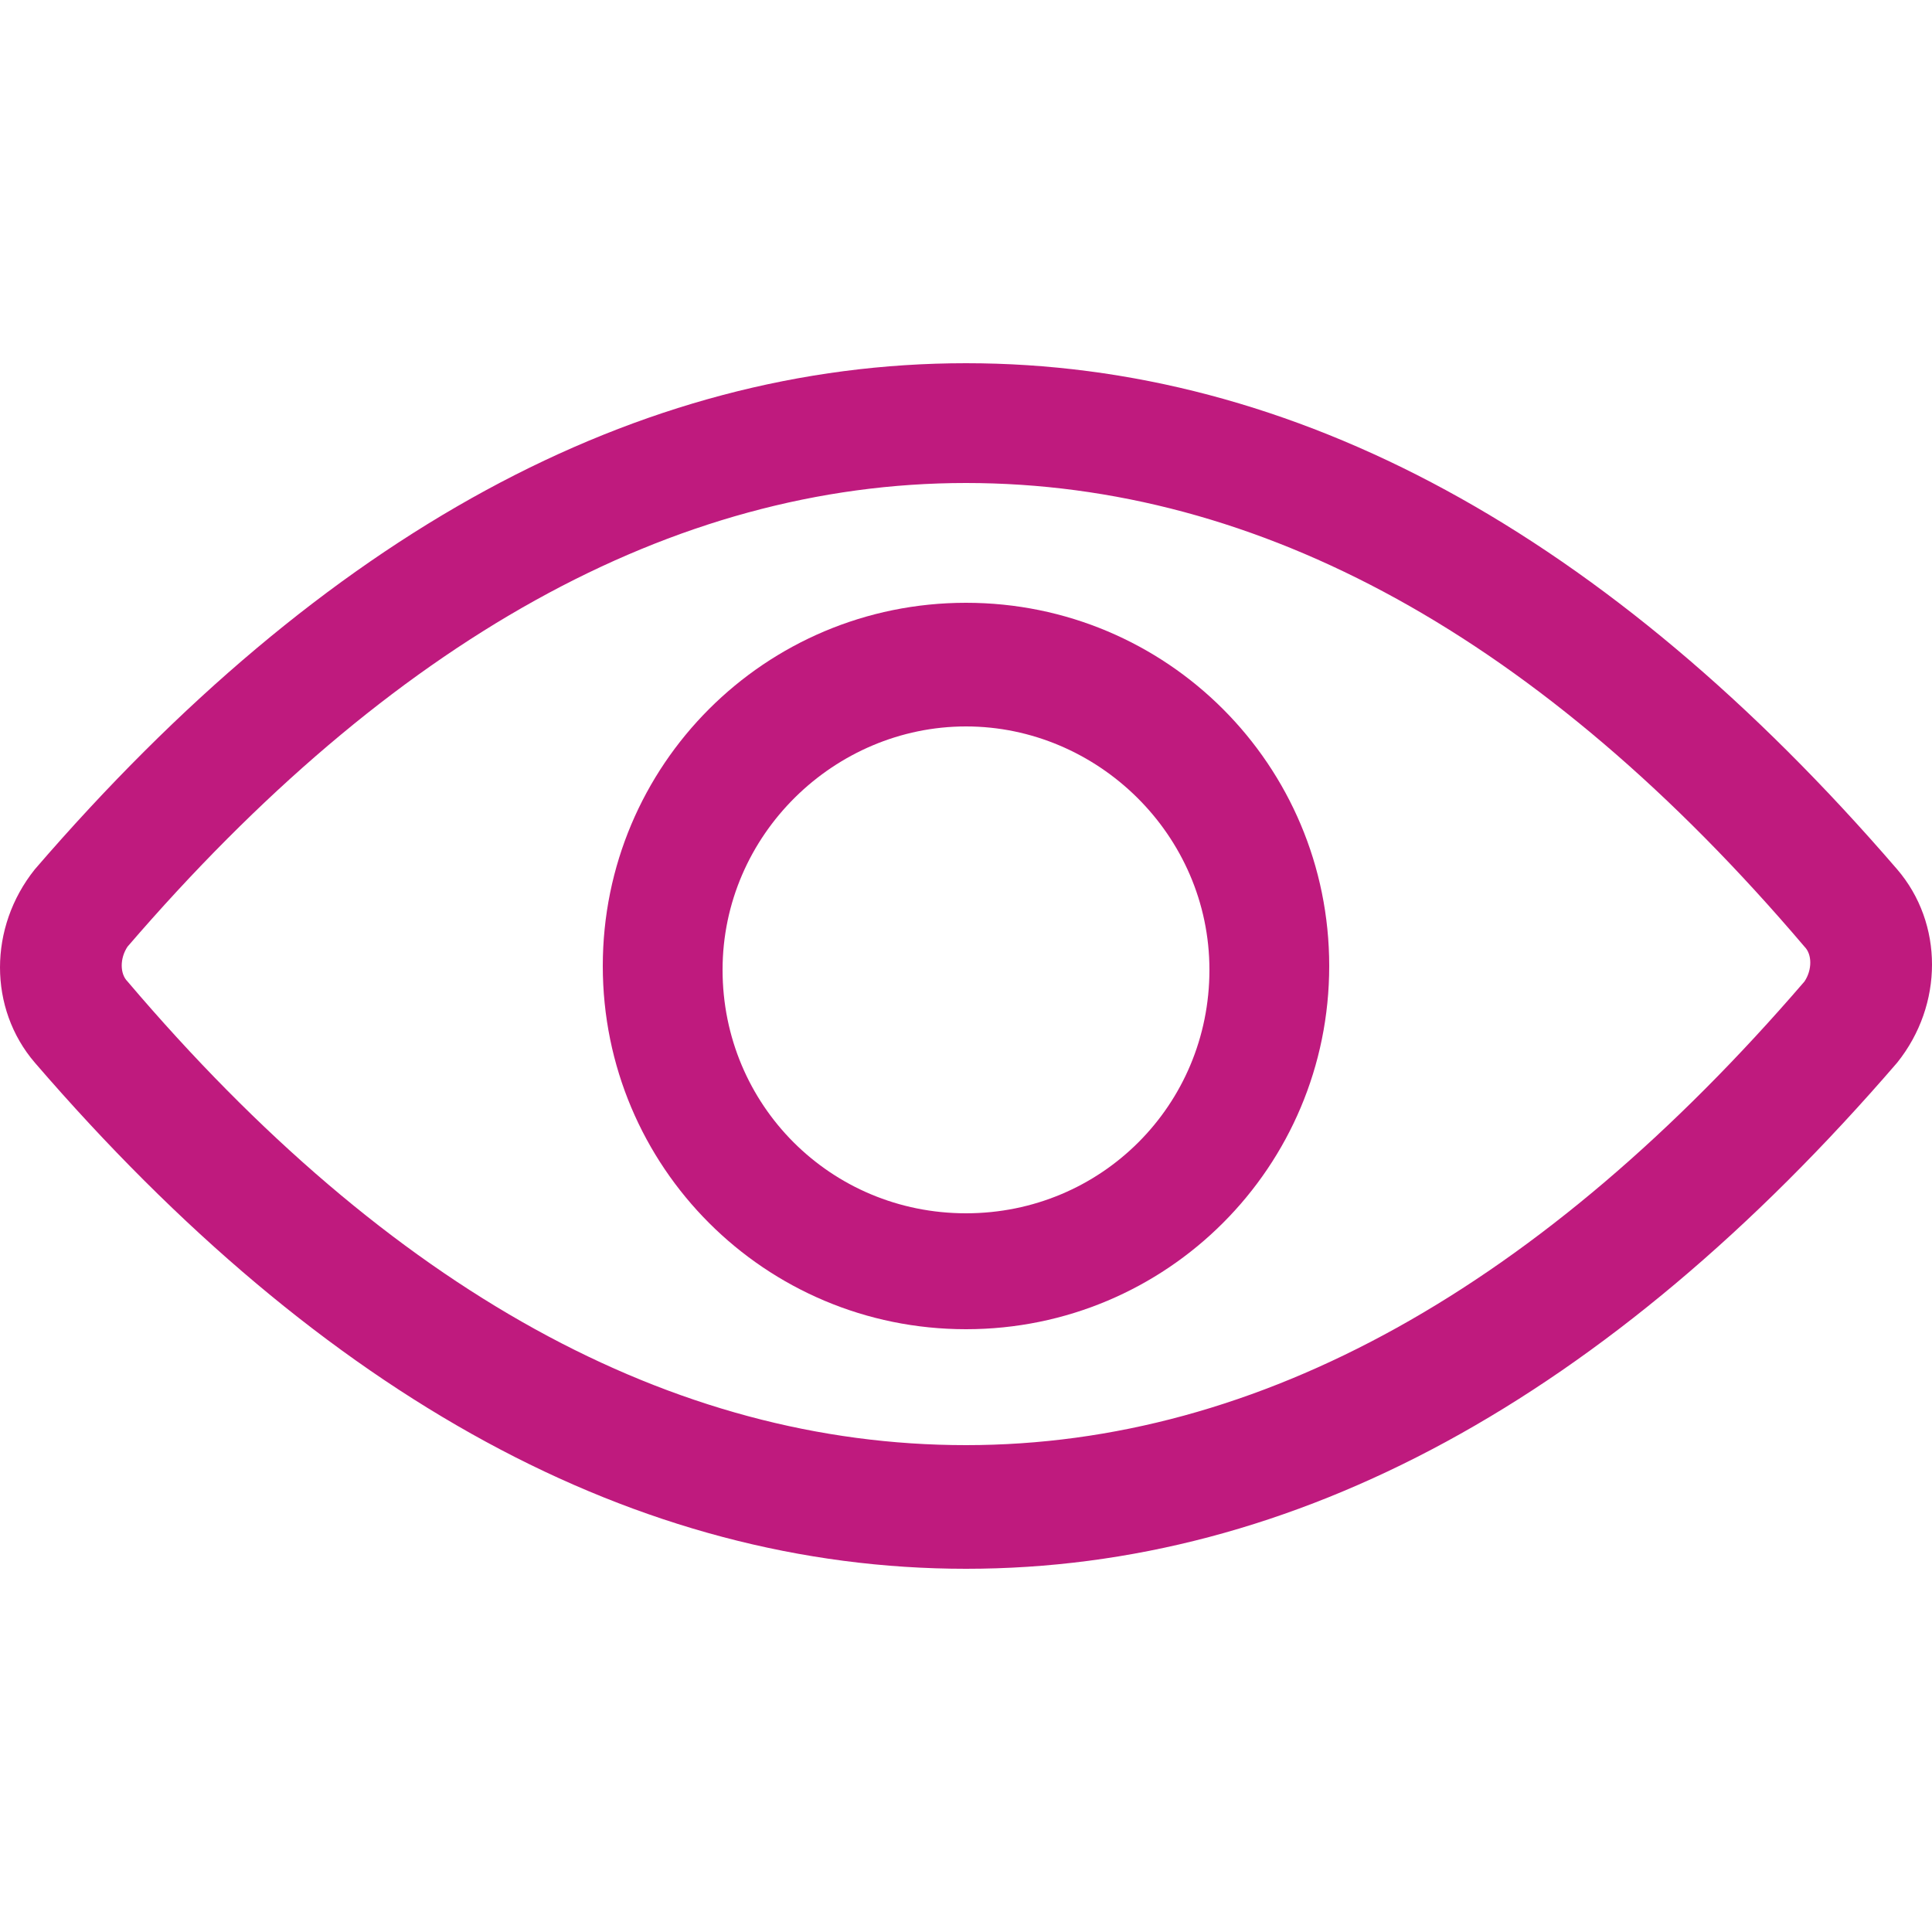
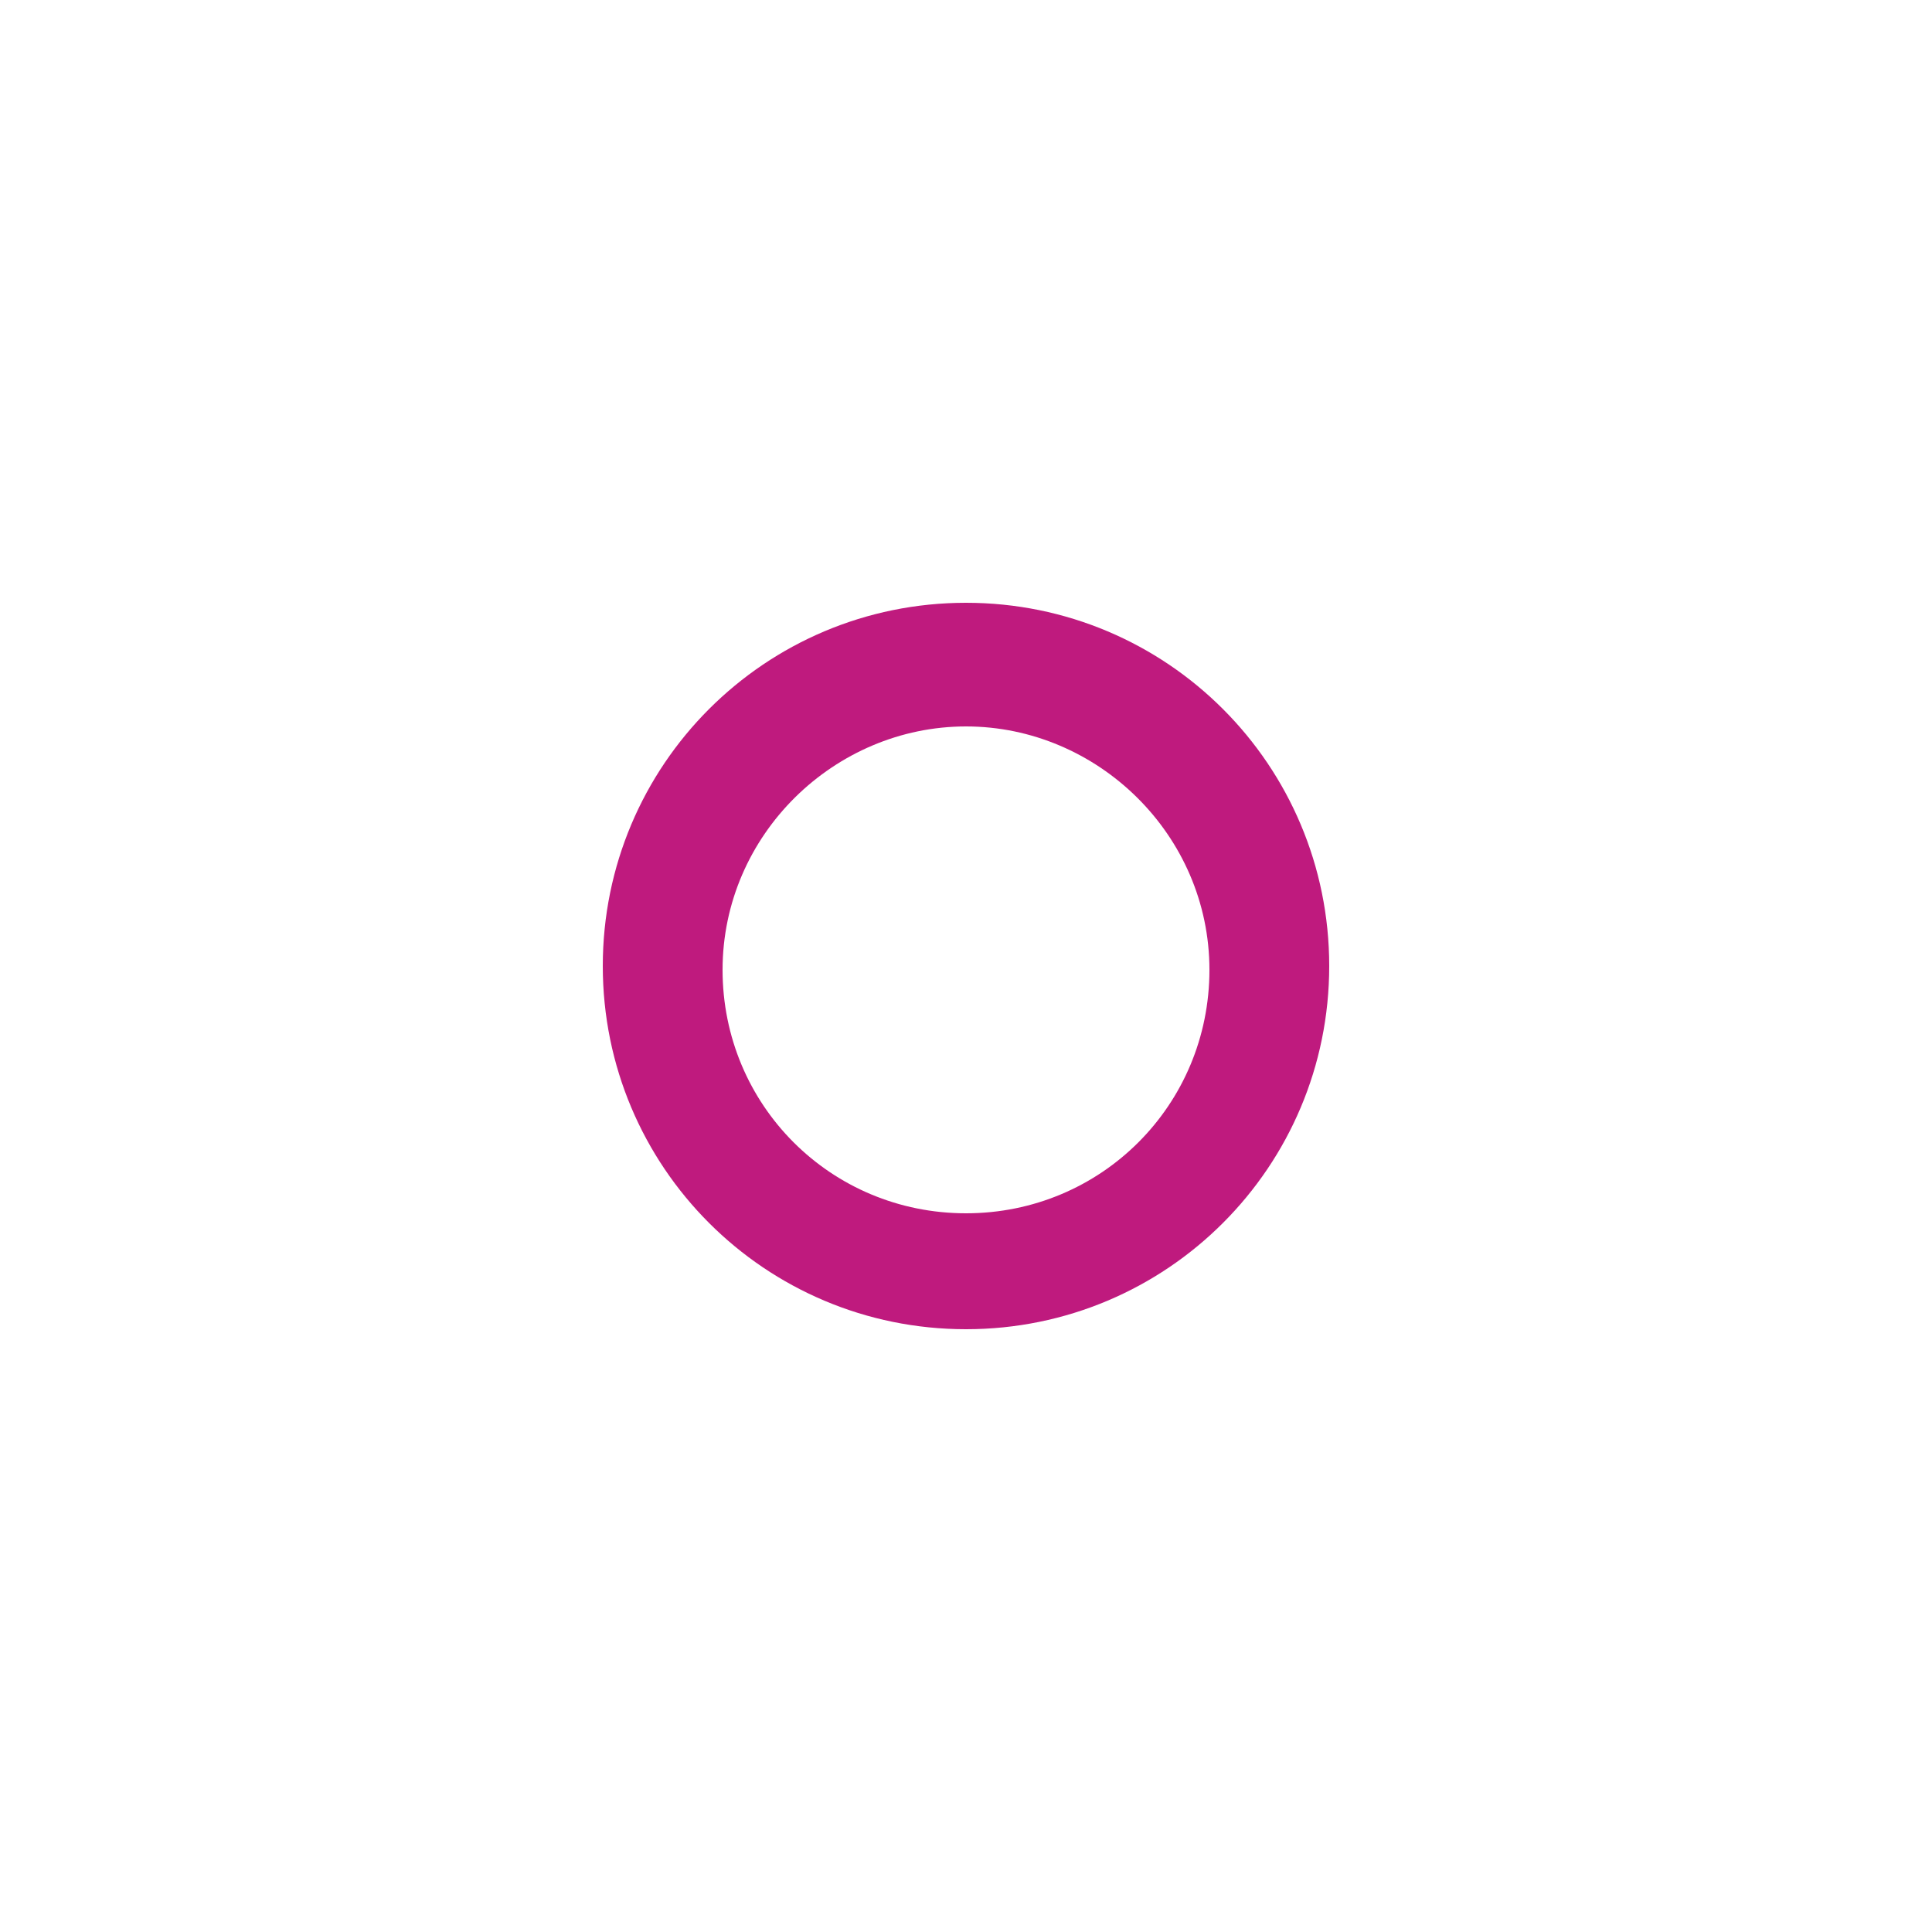
<svg xmlns="http://www.w3.org/2000/svg" version="1.1" id="Layer_1" x="0px" y="0px" viewBox="0 0 50 50" style="enable-background:new 0 0 50 50;" xml:space="preserve">
  <style type="text/css">
	.st0{fill:#BF1A7E;}
</style>
-   <path class="st0" d="M25,40.6c-8.5,0-16.6-4.4-24.1-13.1c-1.2-1.4-1.2-3.5,0-5C8.4,13.8,16.5,9.4,25,9.4s16.6,4.4,24.1,13.1  c1.2,1.4,1.2,3.5,0,5C41.6,36.2,33.5,40.6,25,40.6L25,40.6z M3.3,24.5c-0.2,0.3-0.2,0.7,0,0.9c6.8,8,14.1,12,21.7,12  c7.6,0,14.9-4.1,21.7-12c0.2-0.3,0.2-0.7,0-0.9c-6.8-8-14.1-12-21.7-12C17.4,12.5,10.1,16.6,3.3,24.5L3.3,24.5z" />
  <path class="st0" d="M25,34.4c-5.2,0-9.4-4.2-9.4-9.4s4.2-9.4,9.4-9.4s9.4,4.2,9.4,9.4S30.2,34.4,25,34.4z M25,18.8  c-3.4,0-6.3,2.8-6.3,6.3s2.8,6.3,6.3,6.3s6.3-2.8,6.3-6.3S28.4,18.8,25,18.8z" />
</svg>